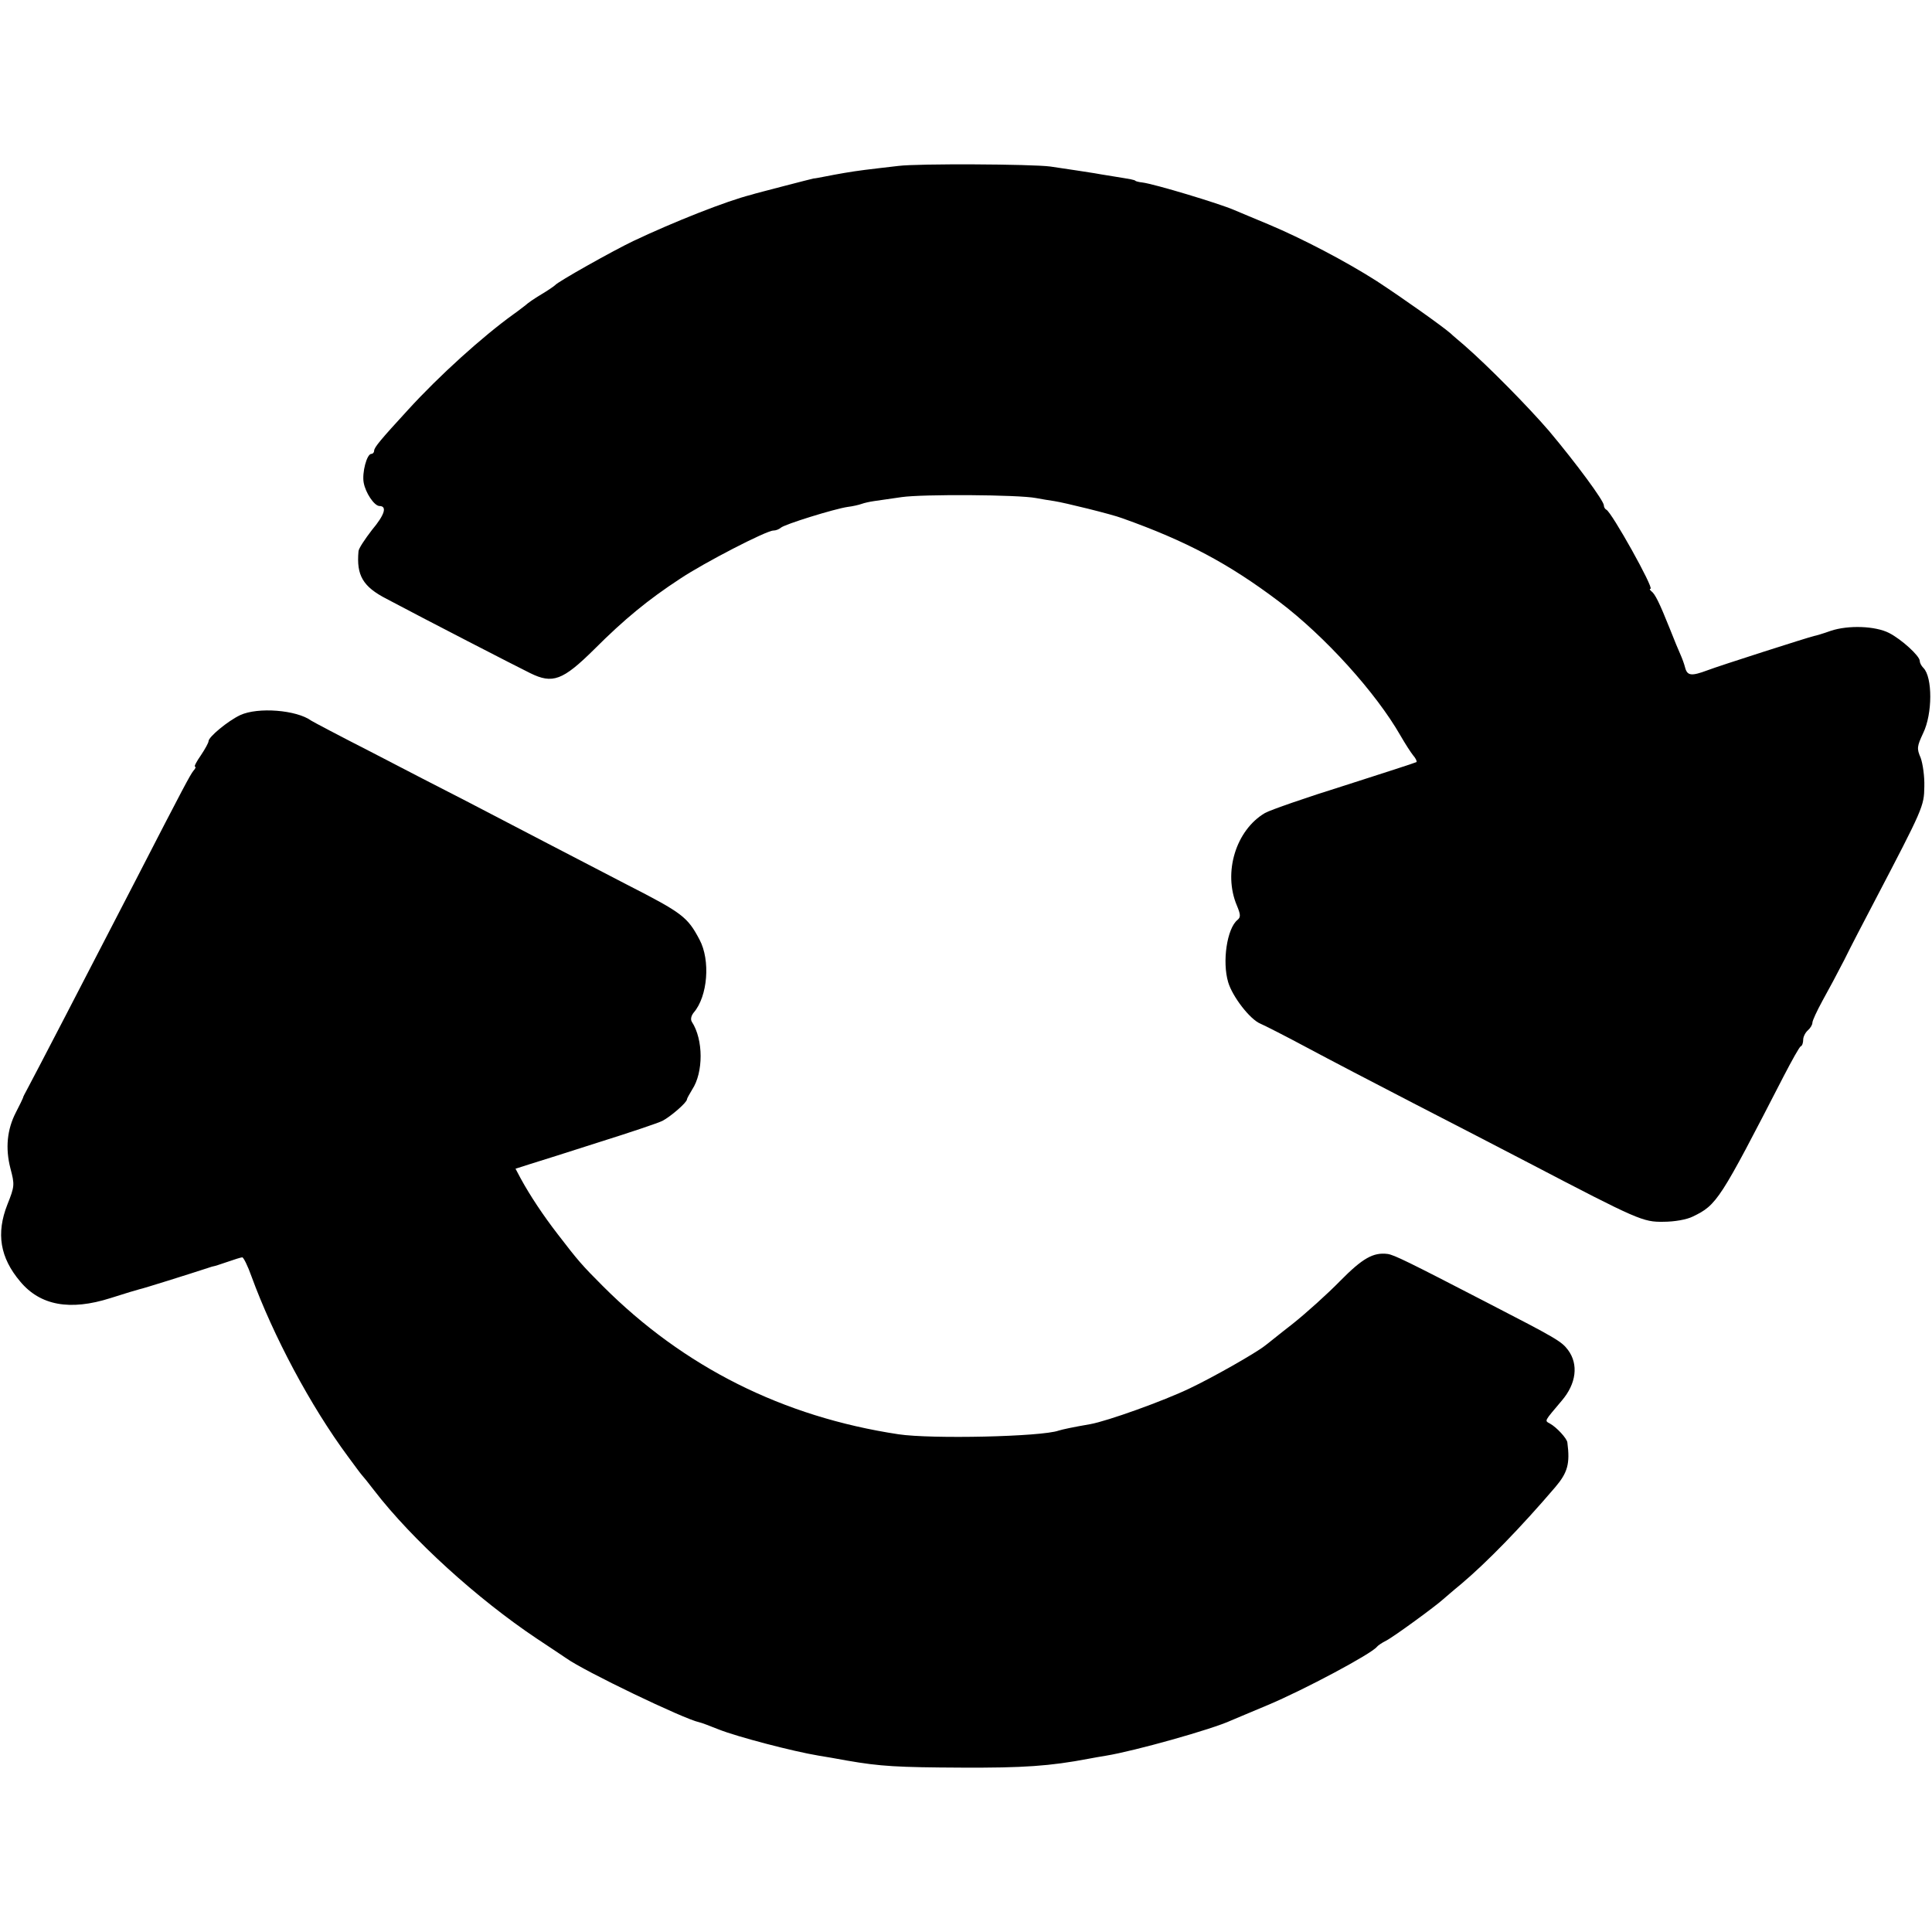
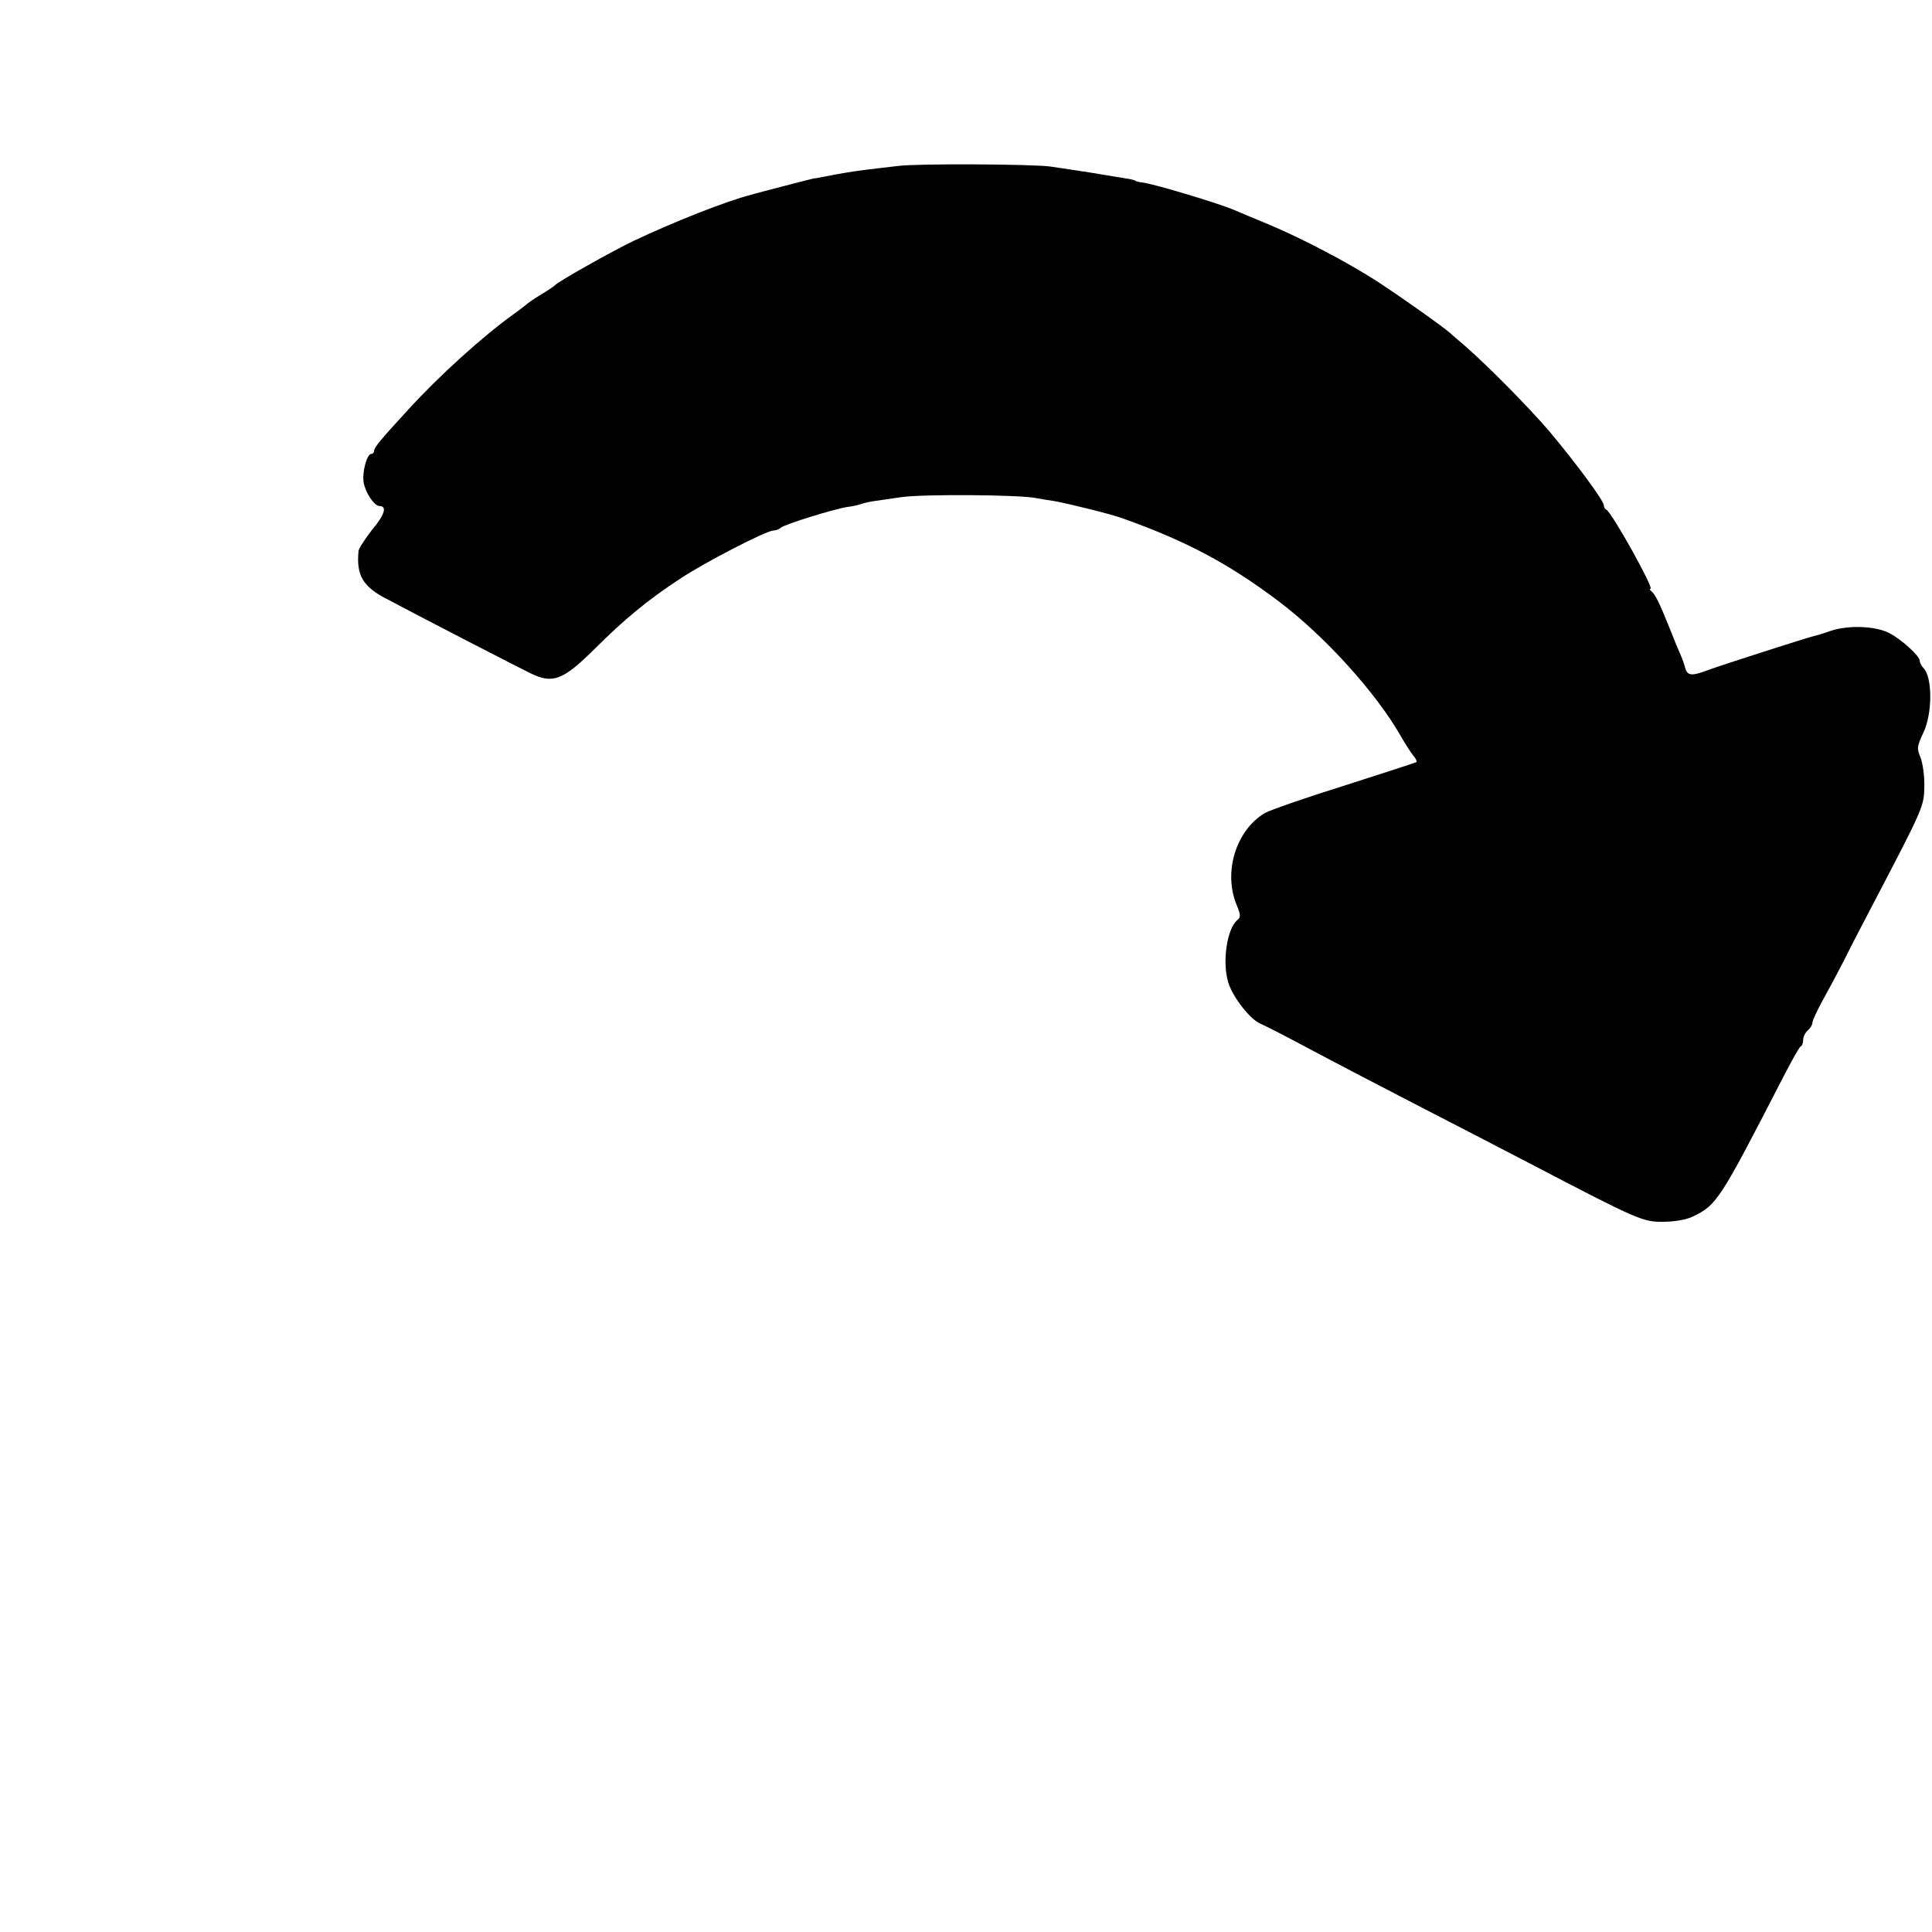
<svg xmlns="http://www.w3.org/2000/svg" version="1.0" width="630pt" height="630pt" viewBox="0 0 630 630" preserveAspectRatio="xMidYMid meet">
  <g transform="translate(0,630) scale(0.1,-0.1)" fill="#000000" stroke="none">
    <path d="M2930 5759 c-36 -4 -85 -10 -110 -13 -47 -6 -86 -13 -132 -22 -15 -3 -31 -6 -35 -6 -5 -1 -48 -12 -98 -25 -49 -13 -97 -25 -105 -28 -80 -20 -252 -88 -385 -151 -65 -31 -247 -133 -255 -144 -3 -3 -23 -17 -45 -30 -22 -13 -45 -29 -51 -35 -7 -5 -24 -19 -40 -30 -100 -72 -242 -200 -344 -312 -89 -97 -110 -122 -110 -133 0 -5 -4 -10 -9 -10 -15 0 -31 -62 -25 -94 6 -33 34 -75 51 -76 26 0 18 -28 -24 -78 -23 -30 -44 -61 -44 -70 -7 -78 14 -115 92 -155 122 -65 427 -222 468 -242 73 -36 106 -24 209 78 98 98 176 162 280 230 78 52 281 157 304 157 8 0 18 4 24 9 11 11 176 62 218 68 17 2 38 7 46 10 8 3 26 7 40 9 14 2 54 8 90 13 68 10 381 8 438 -3 17 -3 44 -8 60 -10 33 -5 188 -43 222 -56 208 -74 347 -148 510 -271 151 -114 317 -298 397 -438 15 -26 33 -54 41 -64 8 -9 13 -19 11 -22 -3 -2 -108 -36 -233 -76 -125 -39 -243 -80 -261 -90 -95 -56 -137 -194 -92 -301 13 -31 13 -39 2 -48 -34 -28 -50 -136 -30 -203 14 -47 71 -121 105 -135 14 -6 81 -40 150 -77 69 -37 226 -119 350 -183 124 -64 293 -151 375 -194 358 -187 373 -193 439 -192 36 0 76 7 96 17 79 38 88 53 296 457 27 52 52 97 56 98 5 2 8 12 8 22 0 9 7 23 15 30 8 7 15 18 15 25 0 7 15 39 33 72 18 32 50 92 71 133 20 41 65 127 98 190 160 306 162 311 163 375 1 33 -5 75 -12 94 -13 30 -12 37 8 80 31 63 31 183 1 213 -7 7 -12 17 -12 23 0 16 -59 70 -100 91 -45 23 -133 26 -190 7 -25 -9 -49 -16 -55 -17 -18 -4 -309 -97 -348 -112 -51 -19 -65 -18 -72 9 -3 12 -10 31 -15 42 -5 11 -21 49 -35 85 -34 85 -48 113 -60 122 -5 4 -7 8 -3 8 13 0 -127 251 -144 258 -4 2 -8 8 -8 14 0 15 -90 137 -179 243 -69 80 -197 210 -276 279 -16 14 -37 31 -45 39 -29 25 -156 115 -240 170 -100 64 -243 139 -355 186 -44 18 -93 39 -110 46 -48 21 -260 85 -300 90 -11 1 -21 4 -22 5 -4 4 -12 5 -73 15 -30 5 -57 9 -60 10 -5 1 -97 15 -145 22 -60 8 -432 10 -495 2z" />
-     <path d="M783 3968 c-40 -19 -103 -71 -103 -85 0 -5 -11 -25 -25 -46 -14 -20 -23 -37 -19 -37 3 0 2 -6 -5 -13 -11 -14 -31 -51 -191 -362 -157 -304 -326 -630 -353 -680 -6 -11 -12 -22 -12 -25 -1 -3 -11 -24 -23 -47 -29 -56 -35 -117 -18 -183 14 -53 14 -58 -10 -118 -37 -94 -24 -173 42 -251 65 -78 162 -96 294 -54 47 15 90 28 95 29 8 1 164 50 225 70 8 3 16 5 17 5 2 0 21 6 44 14 23 8 45 15 49 15 4 0 18 -28 30 -62 71 -194 192 -422 315 -588 22 -30 42 -57 45 -60 3 -3 21 -25 40 -50 124 -161 337 -354 530 -483 47 -31 90 -60 96 -64 58 -42 385 -199 434 -209 6 -1 35 -12 65 -24 58 -23 240 -71 325 -85 19 -3 60 -10 92 -16 109 -19 165 -22 373 -23 202 -1 289 5 415 29 14 3 40 7 57 10 92 15 346 86 408 115 11 5 65 27 119 50 119 50 338 167 356 190 3 4 16 13 30 20 24 12 162 113 186 135 6 5 32 28 59 50 84 71 194 184 306 315 41 48 49 77 40 146 -1 13 -35 50 -57 62 -18 10 -19 6 39 75 47 55 55 118 20 165 -21 28 -38 38 -263 154 -259 134 -304 156 -325 159 -47 6 -82 -14 -155 -88 -41 -42 -111 -105 -155 -140 -44 -34 -84 -67 -90 -71 -30 -24 -171 -104 -245 -139 -85 -41 -269 -107 -325 -117 -58 -10 -90 -17 -103 -21 -56 -20 -415 -28 -522 -12 -377 57 -700 219 -964 483 -68 68 -81 83 -147 169 -48 62 -91 127 -121 182 l-17 32 47 15 c26 8 128 40 227 72 99 31 191 62 205 69 27 14 80 60 80 70 0 3 8 17 17 32 37 56 37 163 -1 221 -5 8 -2 20 6 30 46 53 55 171 19 238 -39 74 -56 87 -236 179 -66 34 -183 95 -260 135 -77 40 -196 102 -265 138 -69 35 -208 107 -310 160 -102 52 -189 98 -195 102 -48 35 -174 45 -232 18z" />
  </g>
</svg>